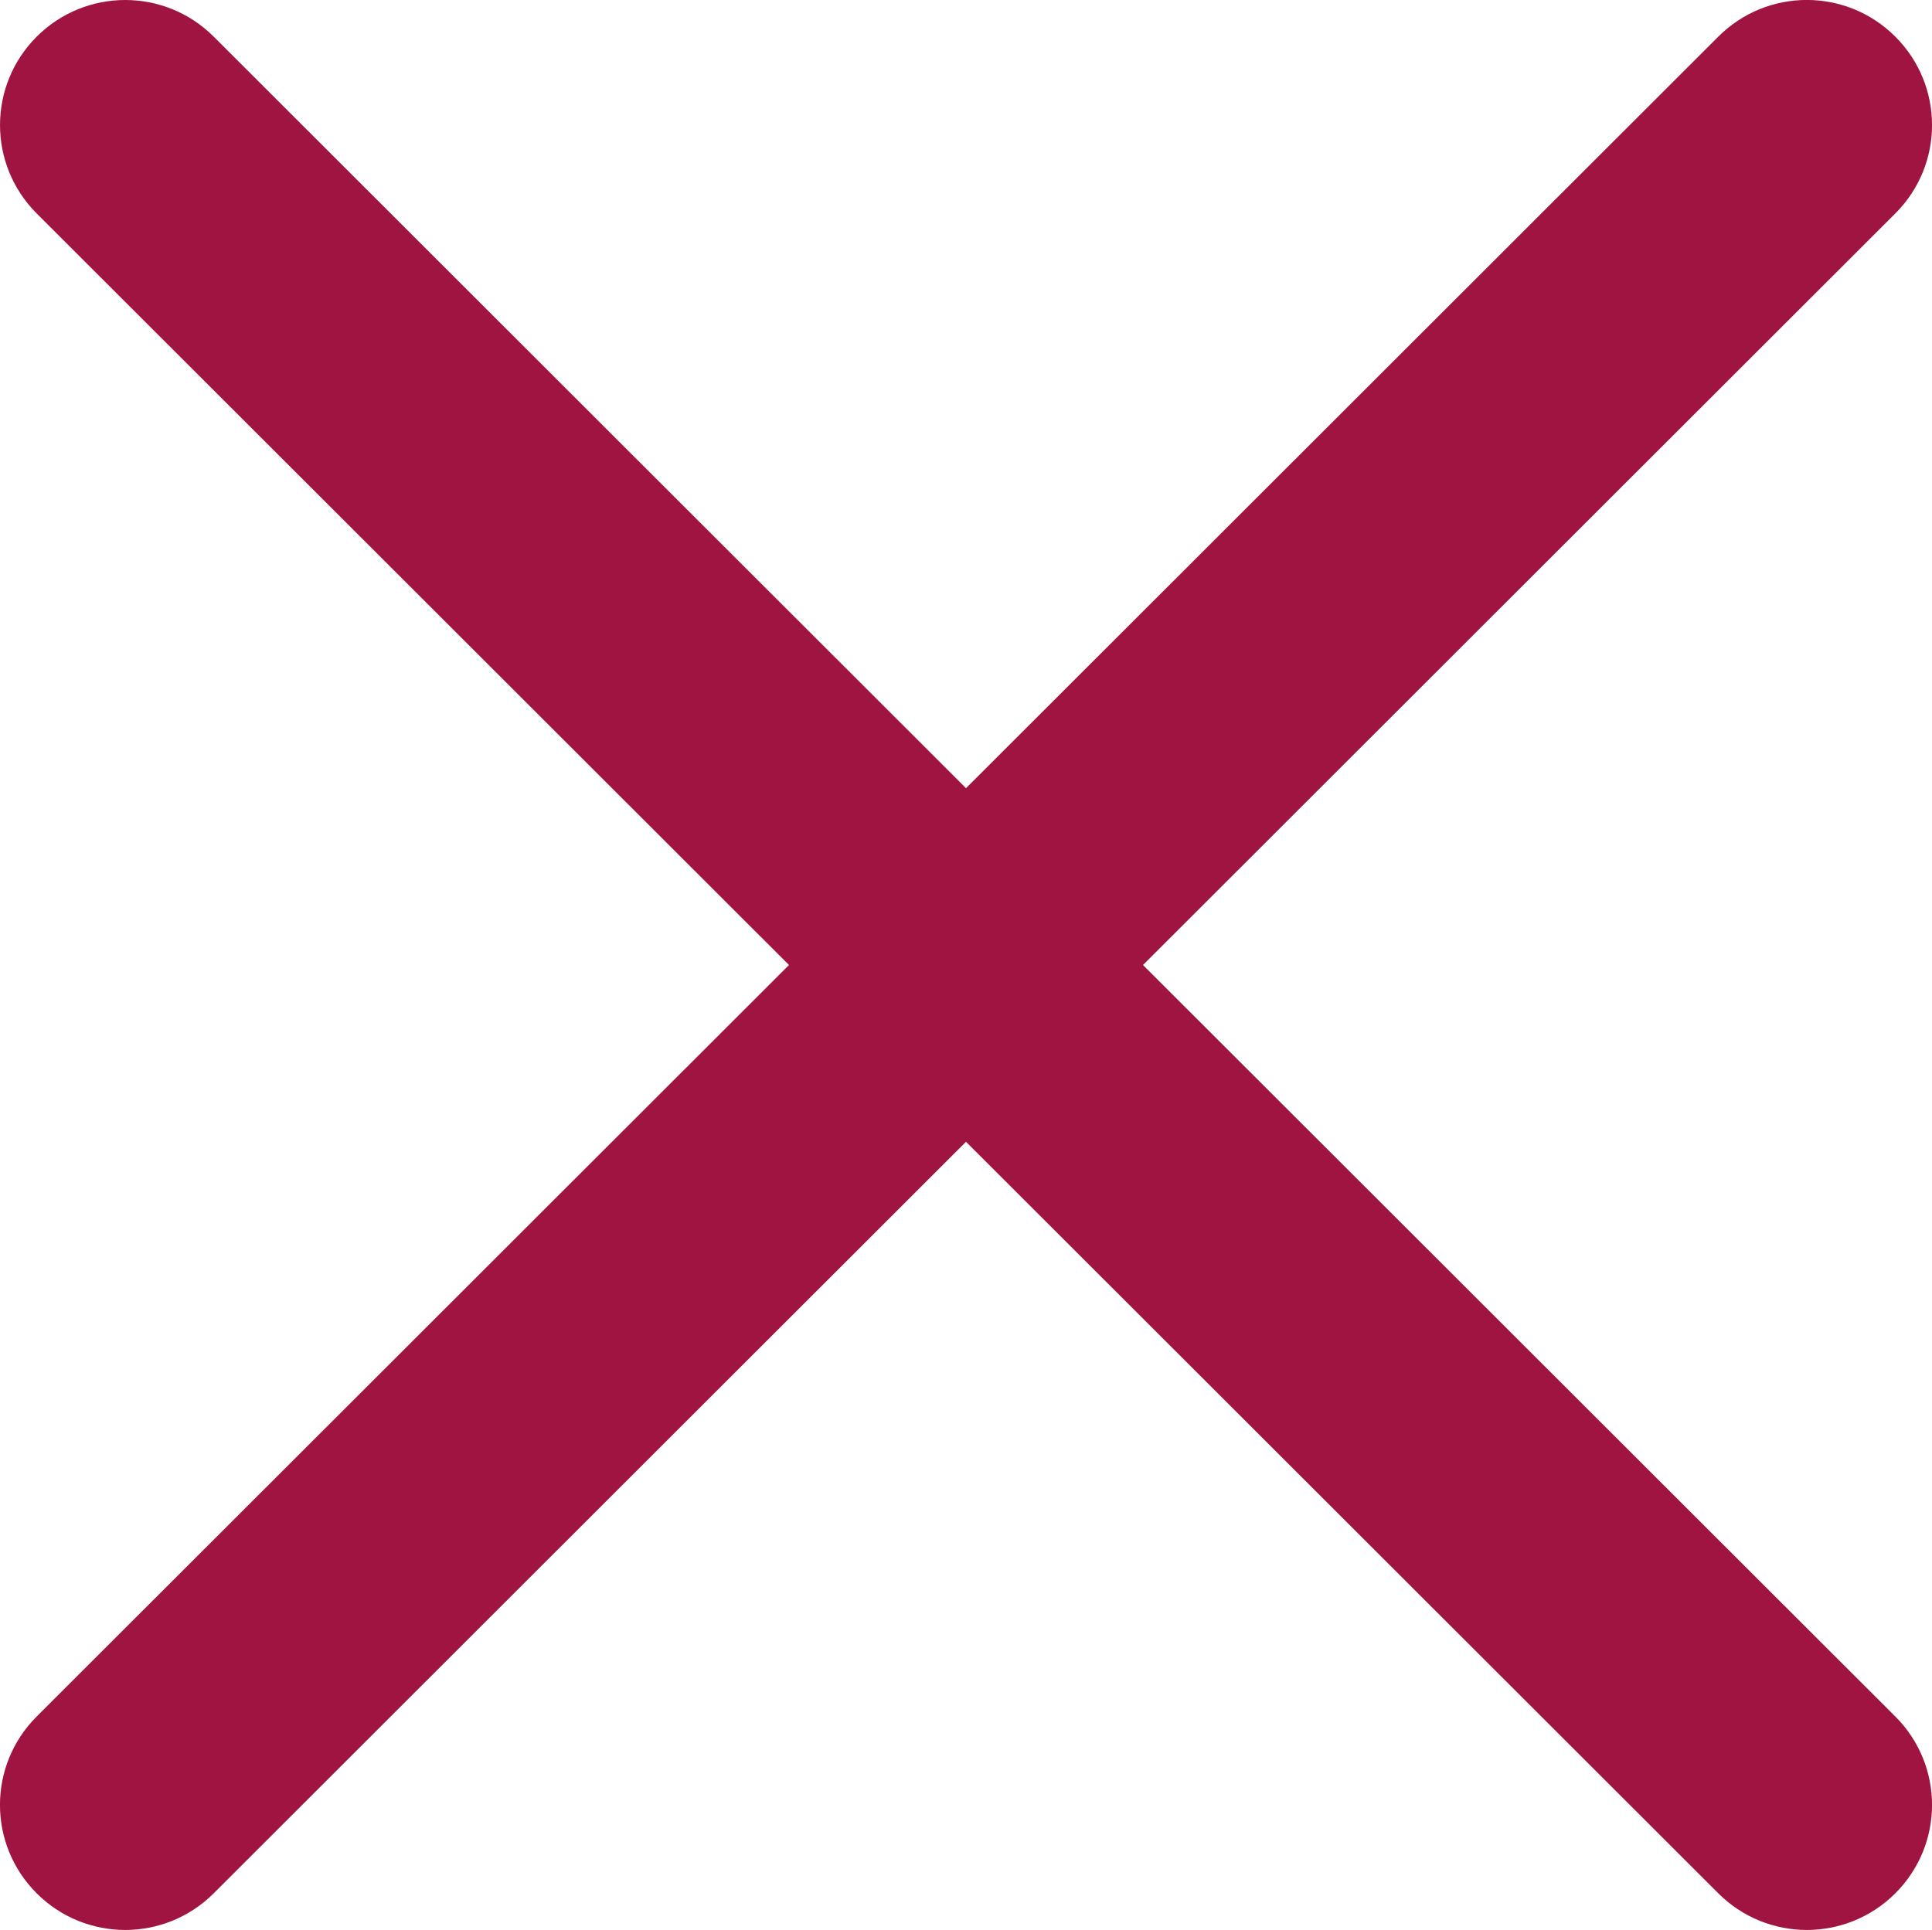
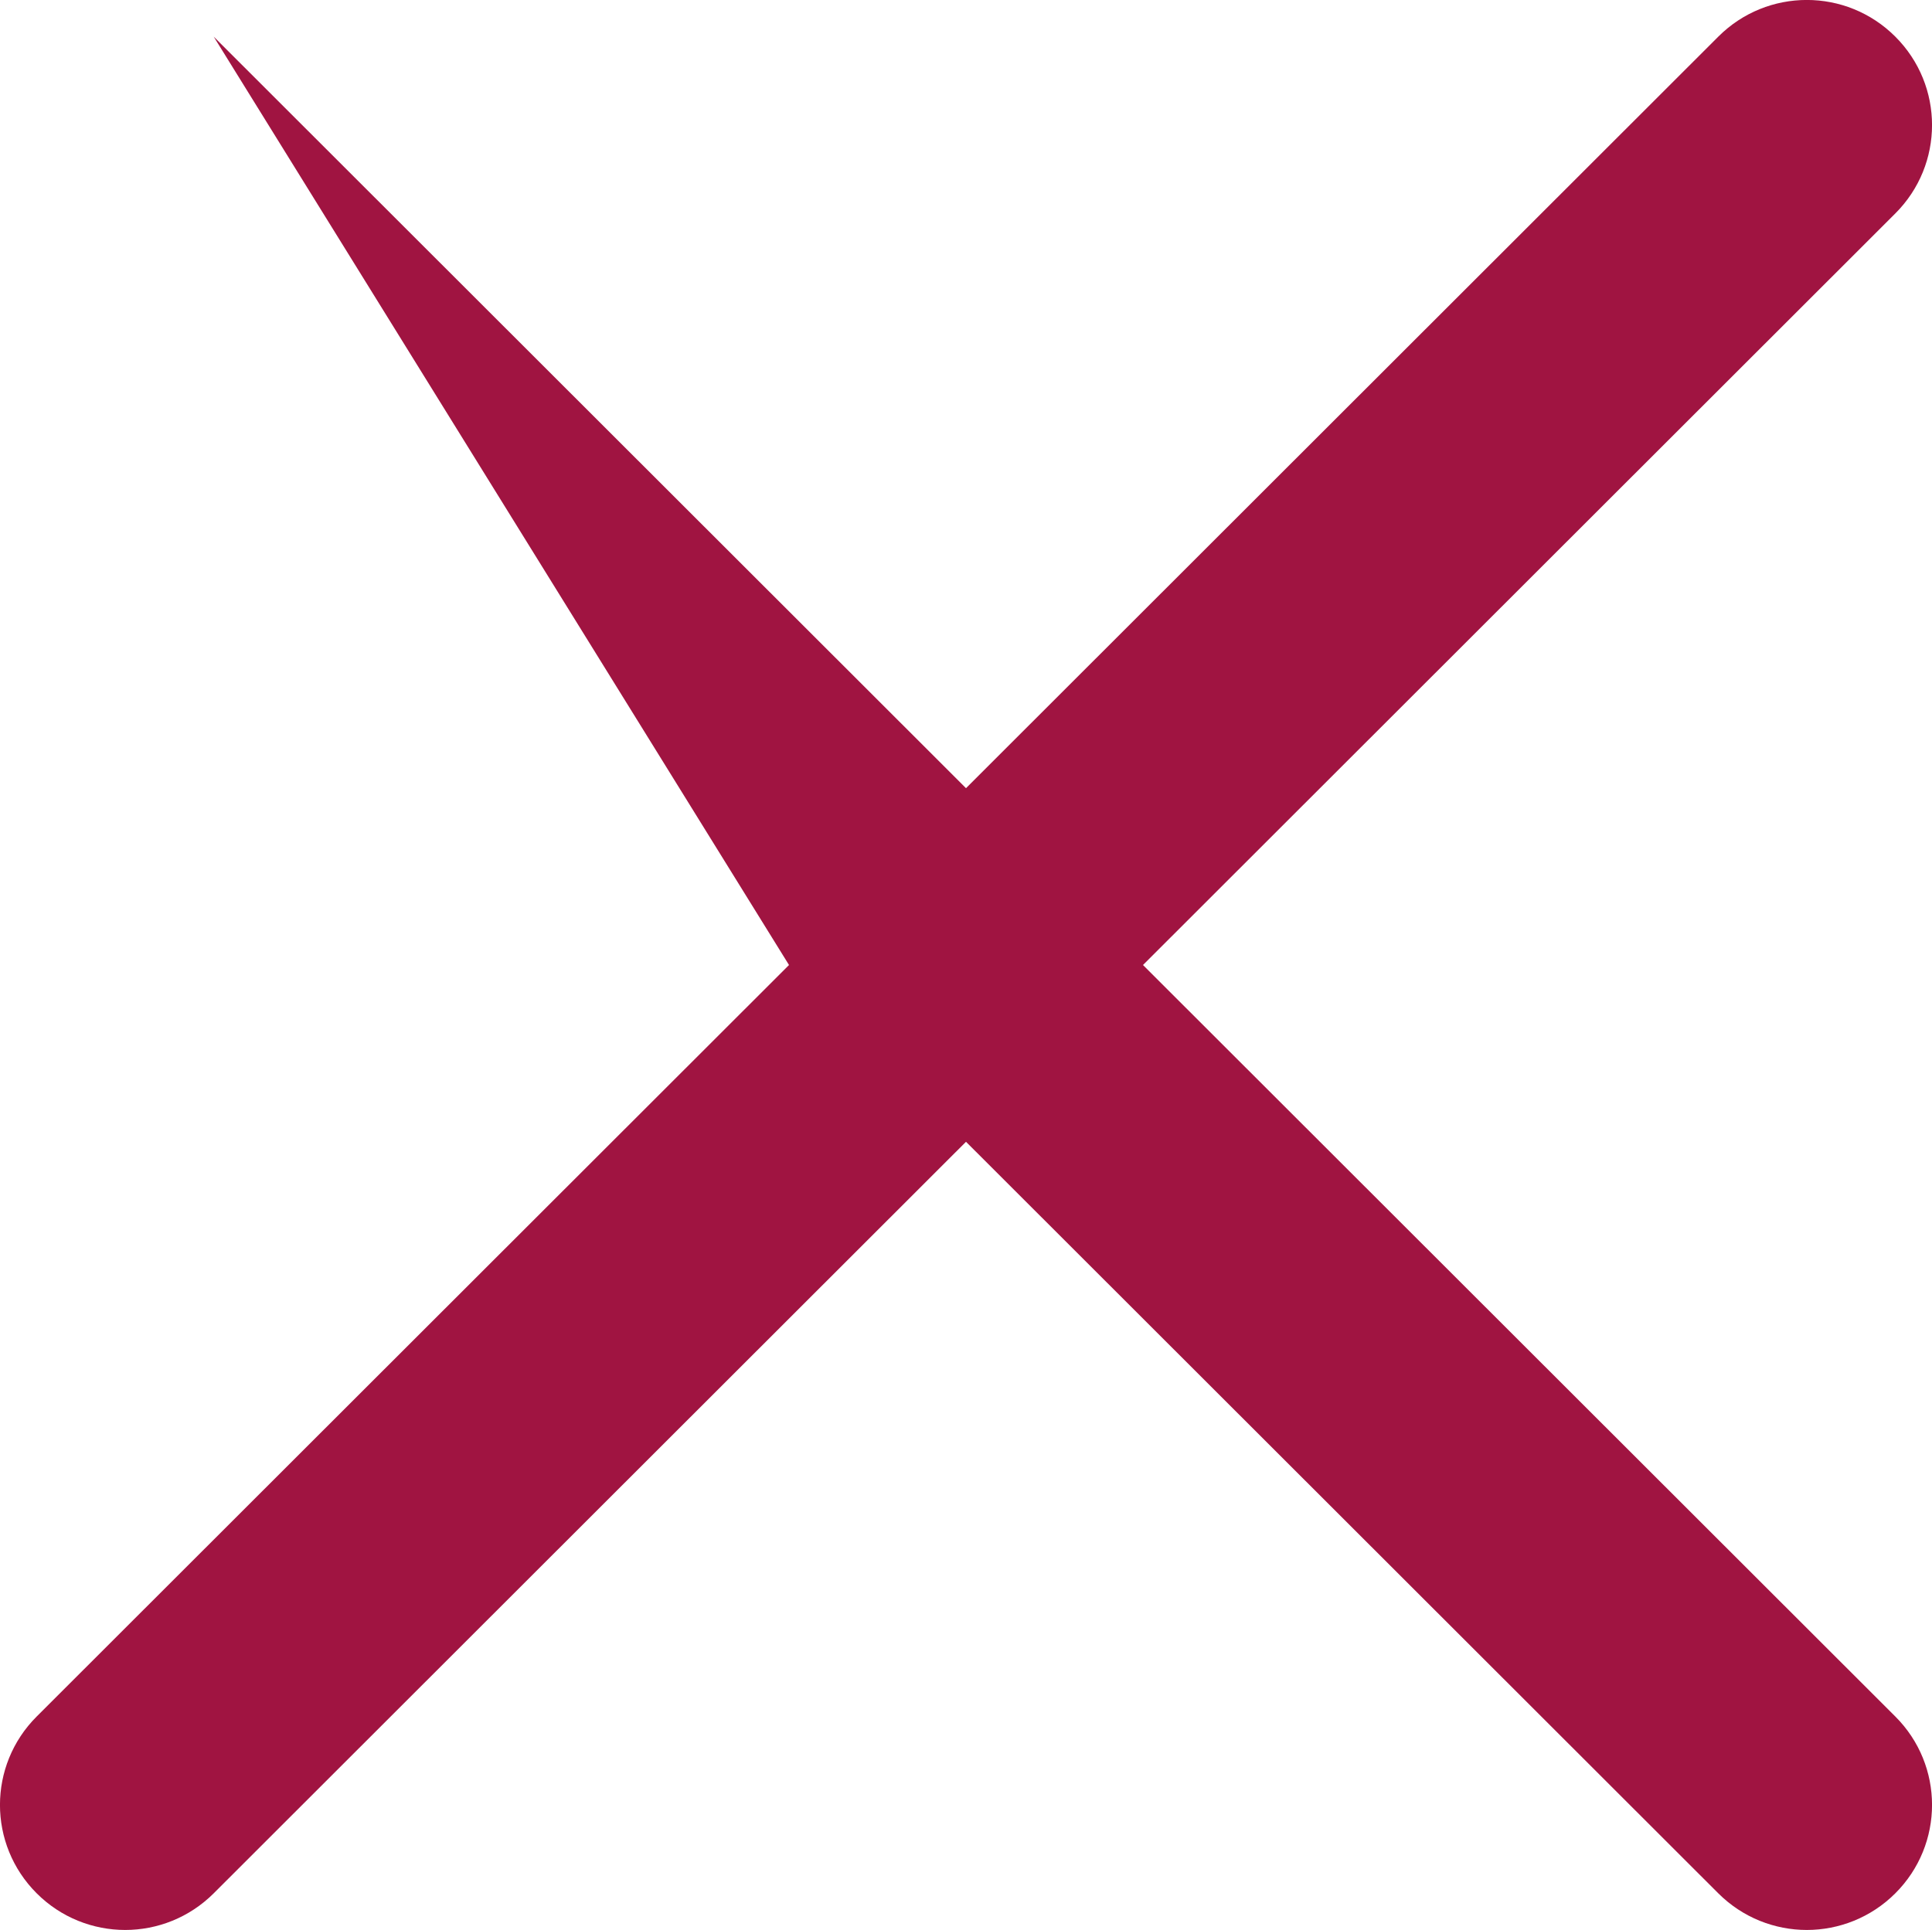
<svg xmlns="http://www.w3.org/2000/svg" id="a" viewBox="0 0 329 328.73">
  <defs>
    <style>.b{fill:#a01441;}</style>
  </defs>
-   <path class="b" d="M194.64,164.37L322.75,36.36c8.34-8.33,8.34-21.79,0-30.12-8.33-8.33-21.81-8.33-30.14,0L164.5,134.25,36.39,6.24C28.06-2.08,14.59-2.08,6.25,6.24-2.08,14.57-2.08,28.03,6.25,36.36L134.36,164.37,6.25,292.37c-8.34,8.33-8.34,21.79,0,30.12,4.15,4.15,9.61,6.24,15.07,6.24s10.91-2.09,15.07-6.24L164.5,194.48l128.11,128.01c4.16,4.15,9.61,6.24,15.07,6.24s10.91-2.09,15.07-6.24c8.34-8.33,8.34-21.79,0-30.12L194.64,164.37Z" />
+   <path class="b" d="M194.64,164.37L322.75,36.36c8.34-8.33,8.34-21.79,0-30.12-8.33-8.33-21.81-8.33-30.14,0L164.5,134.25,36.39,6.24L134.36,164.37,6.25,292.37c-8.34,8.33-8.34,21.79,0,30.12,4.15,4.15,9.61,6.24,15.07,6.24s10.91-2.09,15.07-6.24L164.5,194.48l128.11,128.01c4.16,4.15,9.61,6.24,15.07,6.24s10.91-2.09,15.07-6.24c8.34-8.33,8.34-21.79,0-30.12L194.64,164.37Z" />
</svg>